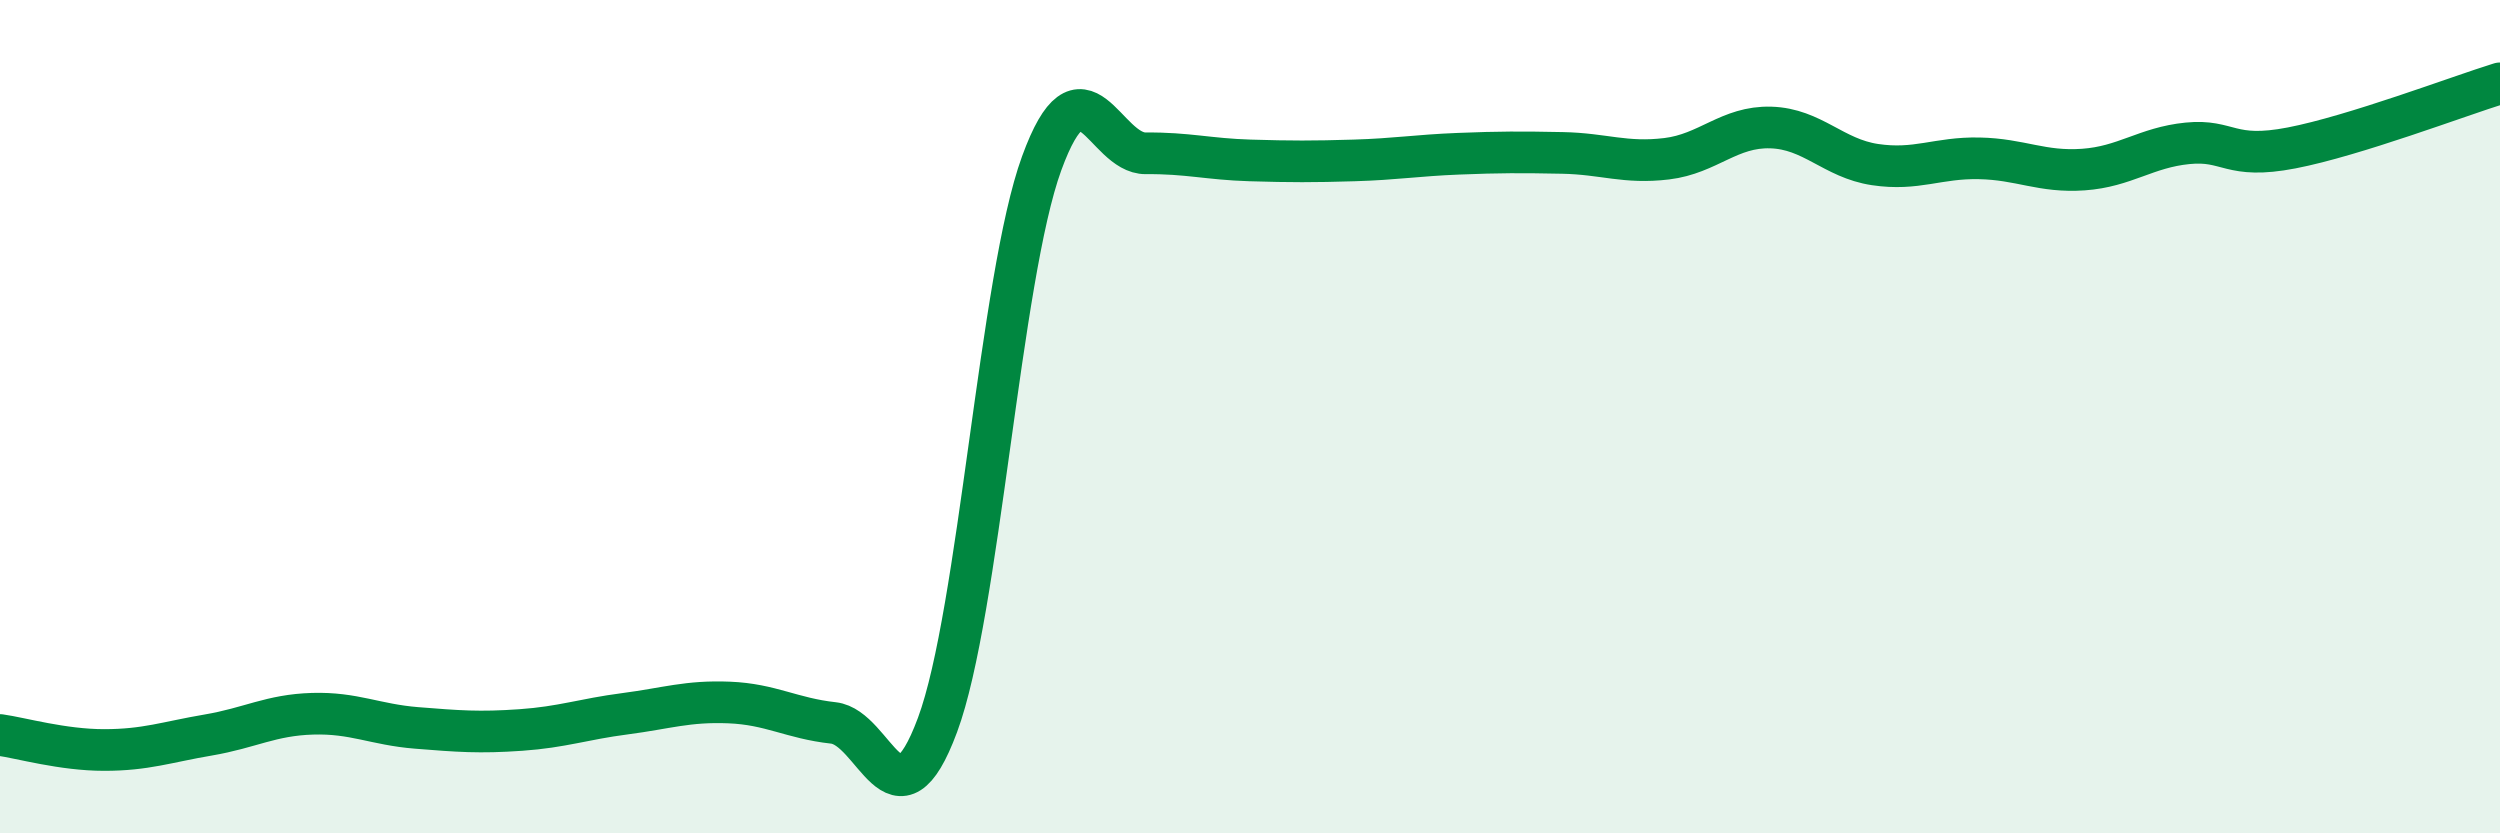
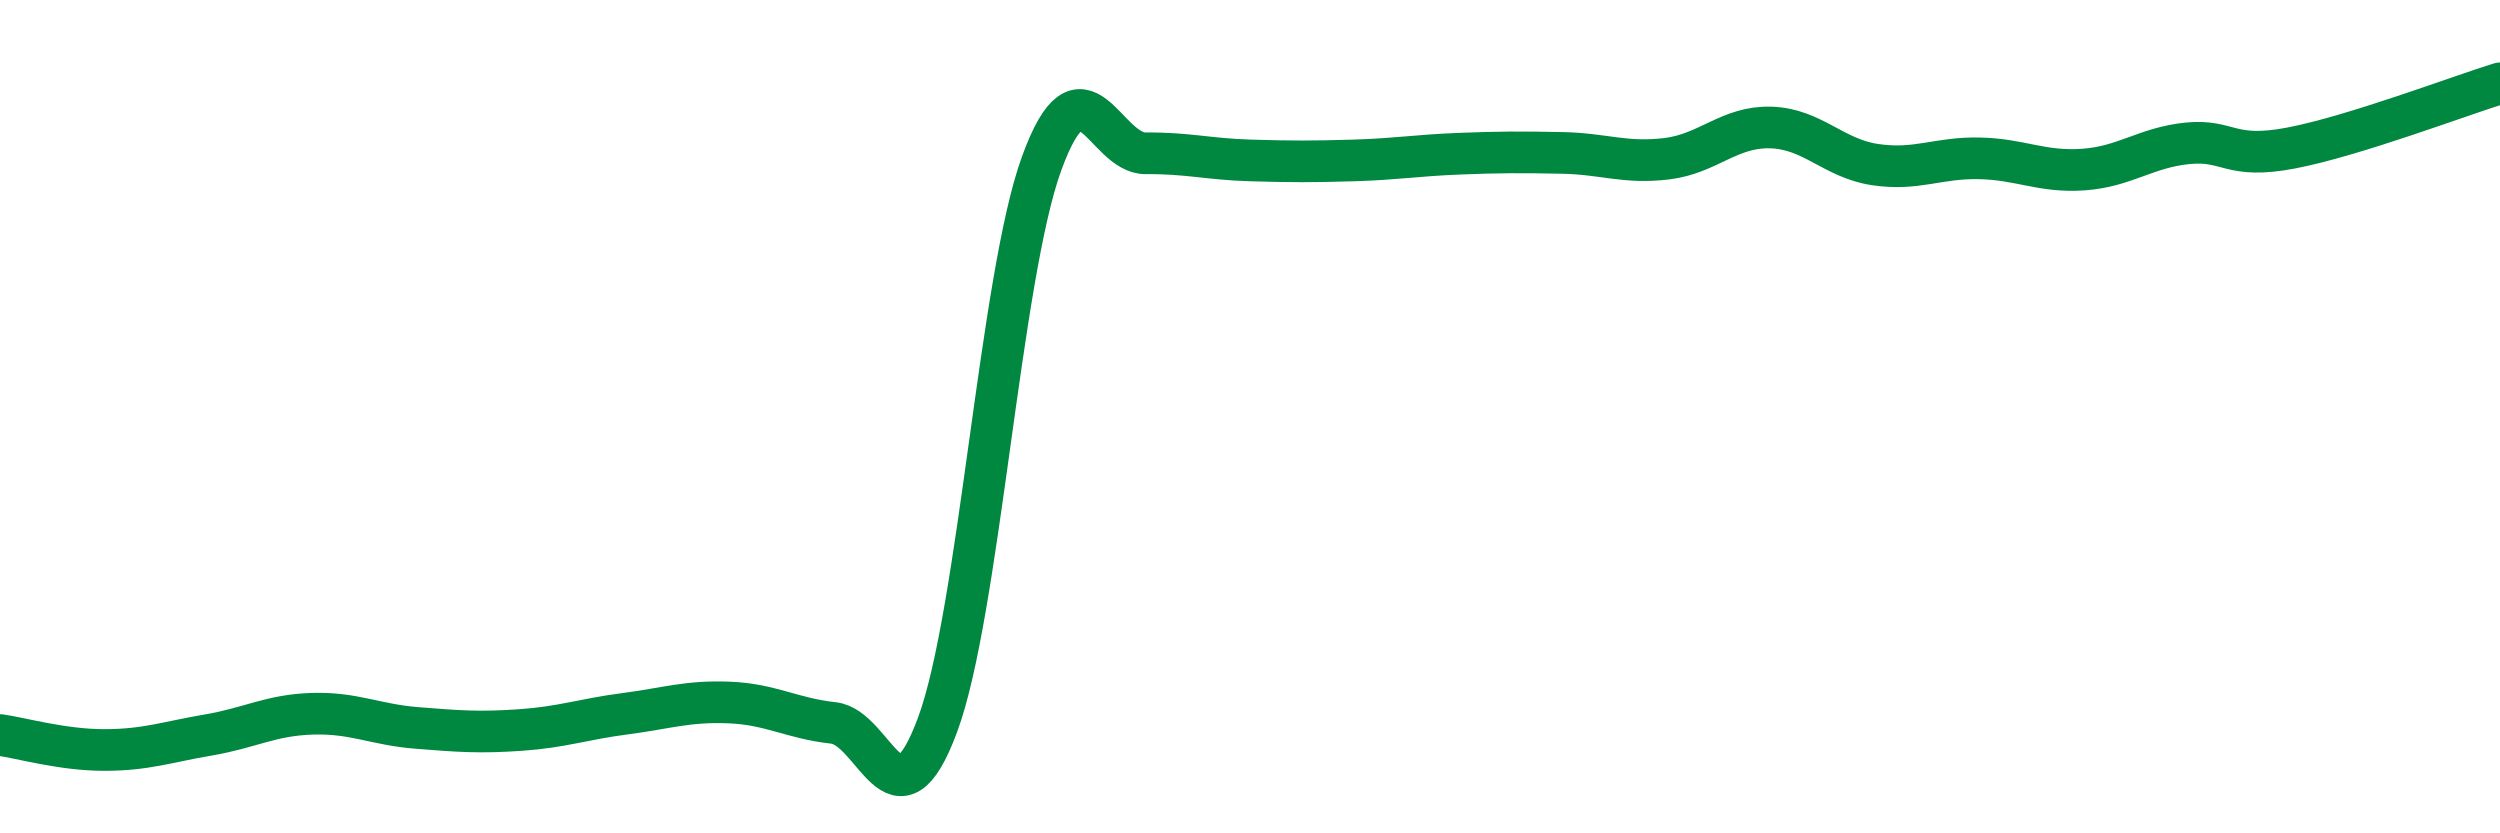
<svg xmlns="http://www.w3.org/2000/svg" width="60" height="20" viewBox="0 0 60 20">
-   <path d="M 0,17.64 C 0.5,17.71 1.5,18 2.5,18 C 3.5,18 4,17.81 5,17.64 C 6,17.47 6.5,17.16 7.5,17.13 C 8.5,17.1 9,17.39 10,17.47 C 11,17.55 11.5,17.59 12.5,17.52 C 13.5,17.45 14,17.26 15,17.13 C 16,17 16.5,16.82 17.5,16.86 C 18.5,16.9 19,17.24 20,17.35 C 21,17.46 21.5,20.09 22.5,17.4 C 23.5,14.71 24,6.66 25,3.92 C 26,1.18 26.5,3.69 27.5,3.68 C 28.5,3.67 29,3.82 30,3.85 C 31,3.88 31.5,3.88 32.5,3.85 C 33.5,3.82 34,3.73 35,3.69 C 36,3.65 36.5,3.65 37.5,3.67 C 38.5,3.69 39,3.93 40,3.81 C 41,3.69 41.5,3.03 42.5,3.06 C 43.5,3.09 44,3.8 45,3.95 C 46,4.1 46.5,3.78 47.5,3.8 C 48.5,3.82 49,4.14 50,4.07 C 51,4 51.5,3.54 52.5,3.44 C 53.5,3.34 53.5,3.84 55,3.55 C 56.5,3.26 59,2.31 60,2L60 20L0 20Z" fill="#008740" opacity="0.1" stroke-linecap="round" stroke-linejoin="round" />
  <path d="M 0,17.64 C 0.5,17.71 1.5,18 2.5,18 C 3.5,18 4,17.81 5,17.64 C 6,17.47 6.5,17.16 7.5,17.13 C 8.5,17.1 9,17.39 10,17.47 C 11,17.55 11.5,17.59 12.5,17.52 C 13.5,17.45 14,17.26 15,17.13 C 16,17 16.5,16.82 17.5,16.86 C 18.5,16.9 19,17.24 20,17.35 C 21,17.46 21.5,20.09 22.5,17.4 C 23.5,14.71 24,6.66 25,3.92 C 26,1.18 26.5,3.69 27.5,3.68 C 28.5,3.67 29,3.82 30,3.85 C 31,3.88 31.5,3.88 32.5,3.85 C 33.5,3.82 34,3.73 35,3.69 C 36,3.65 36.5,3.65 37.5,3.67 C 38.5,3.69 39,3.93 40,3.81 C 41,3.69 41.5,3.03 42.5,3.06 C 43.5,3.09 44,3.8 45,3.95 C 46,4.1 46.5,3.78 47.5,3.8 C 48.5,3.82 49,4.14 50,4.07 C 51,4 51.5,3.54 52.5,3.44 C 53.5,3.34 53.5,3.84 55,3.55 C 56.5,3.26 59,2.31 60,2" stroke="#008740" stroke-width="1" fill="none" stroke-linecap="round" stroke-linejoin="round" />
</svg>